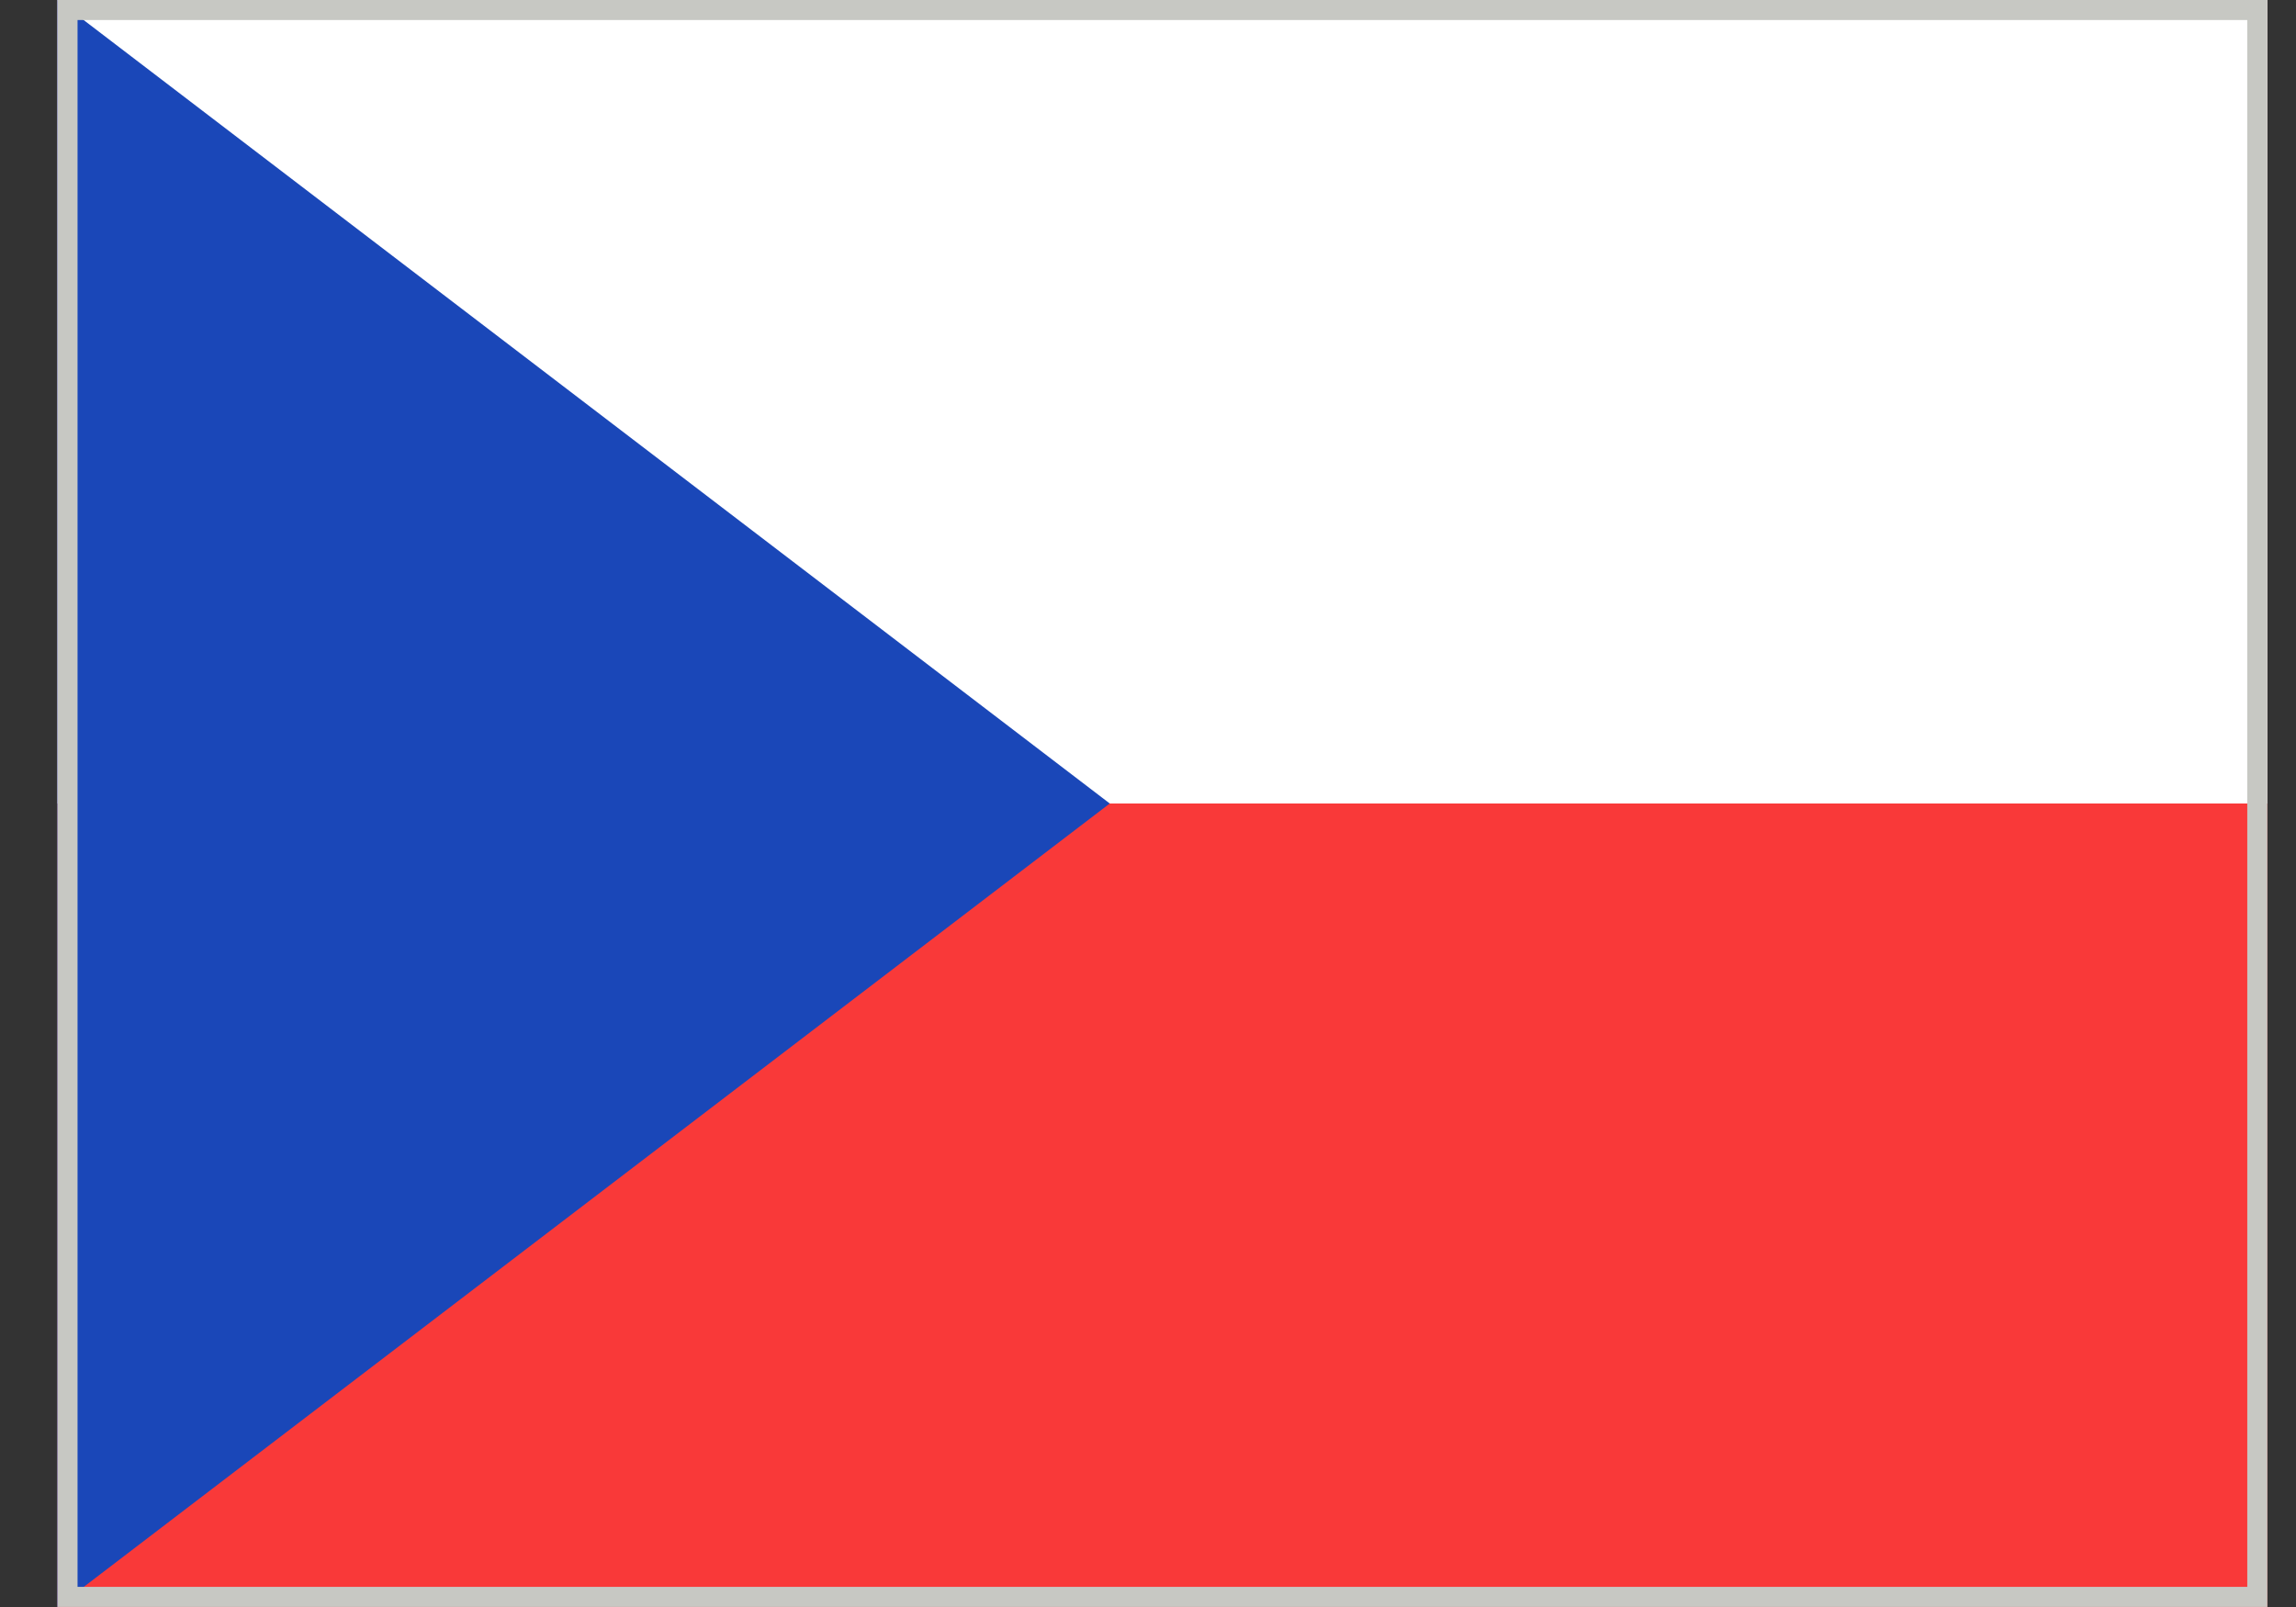
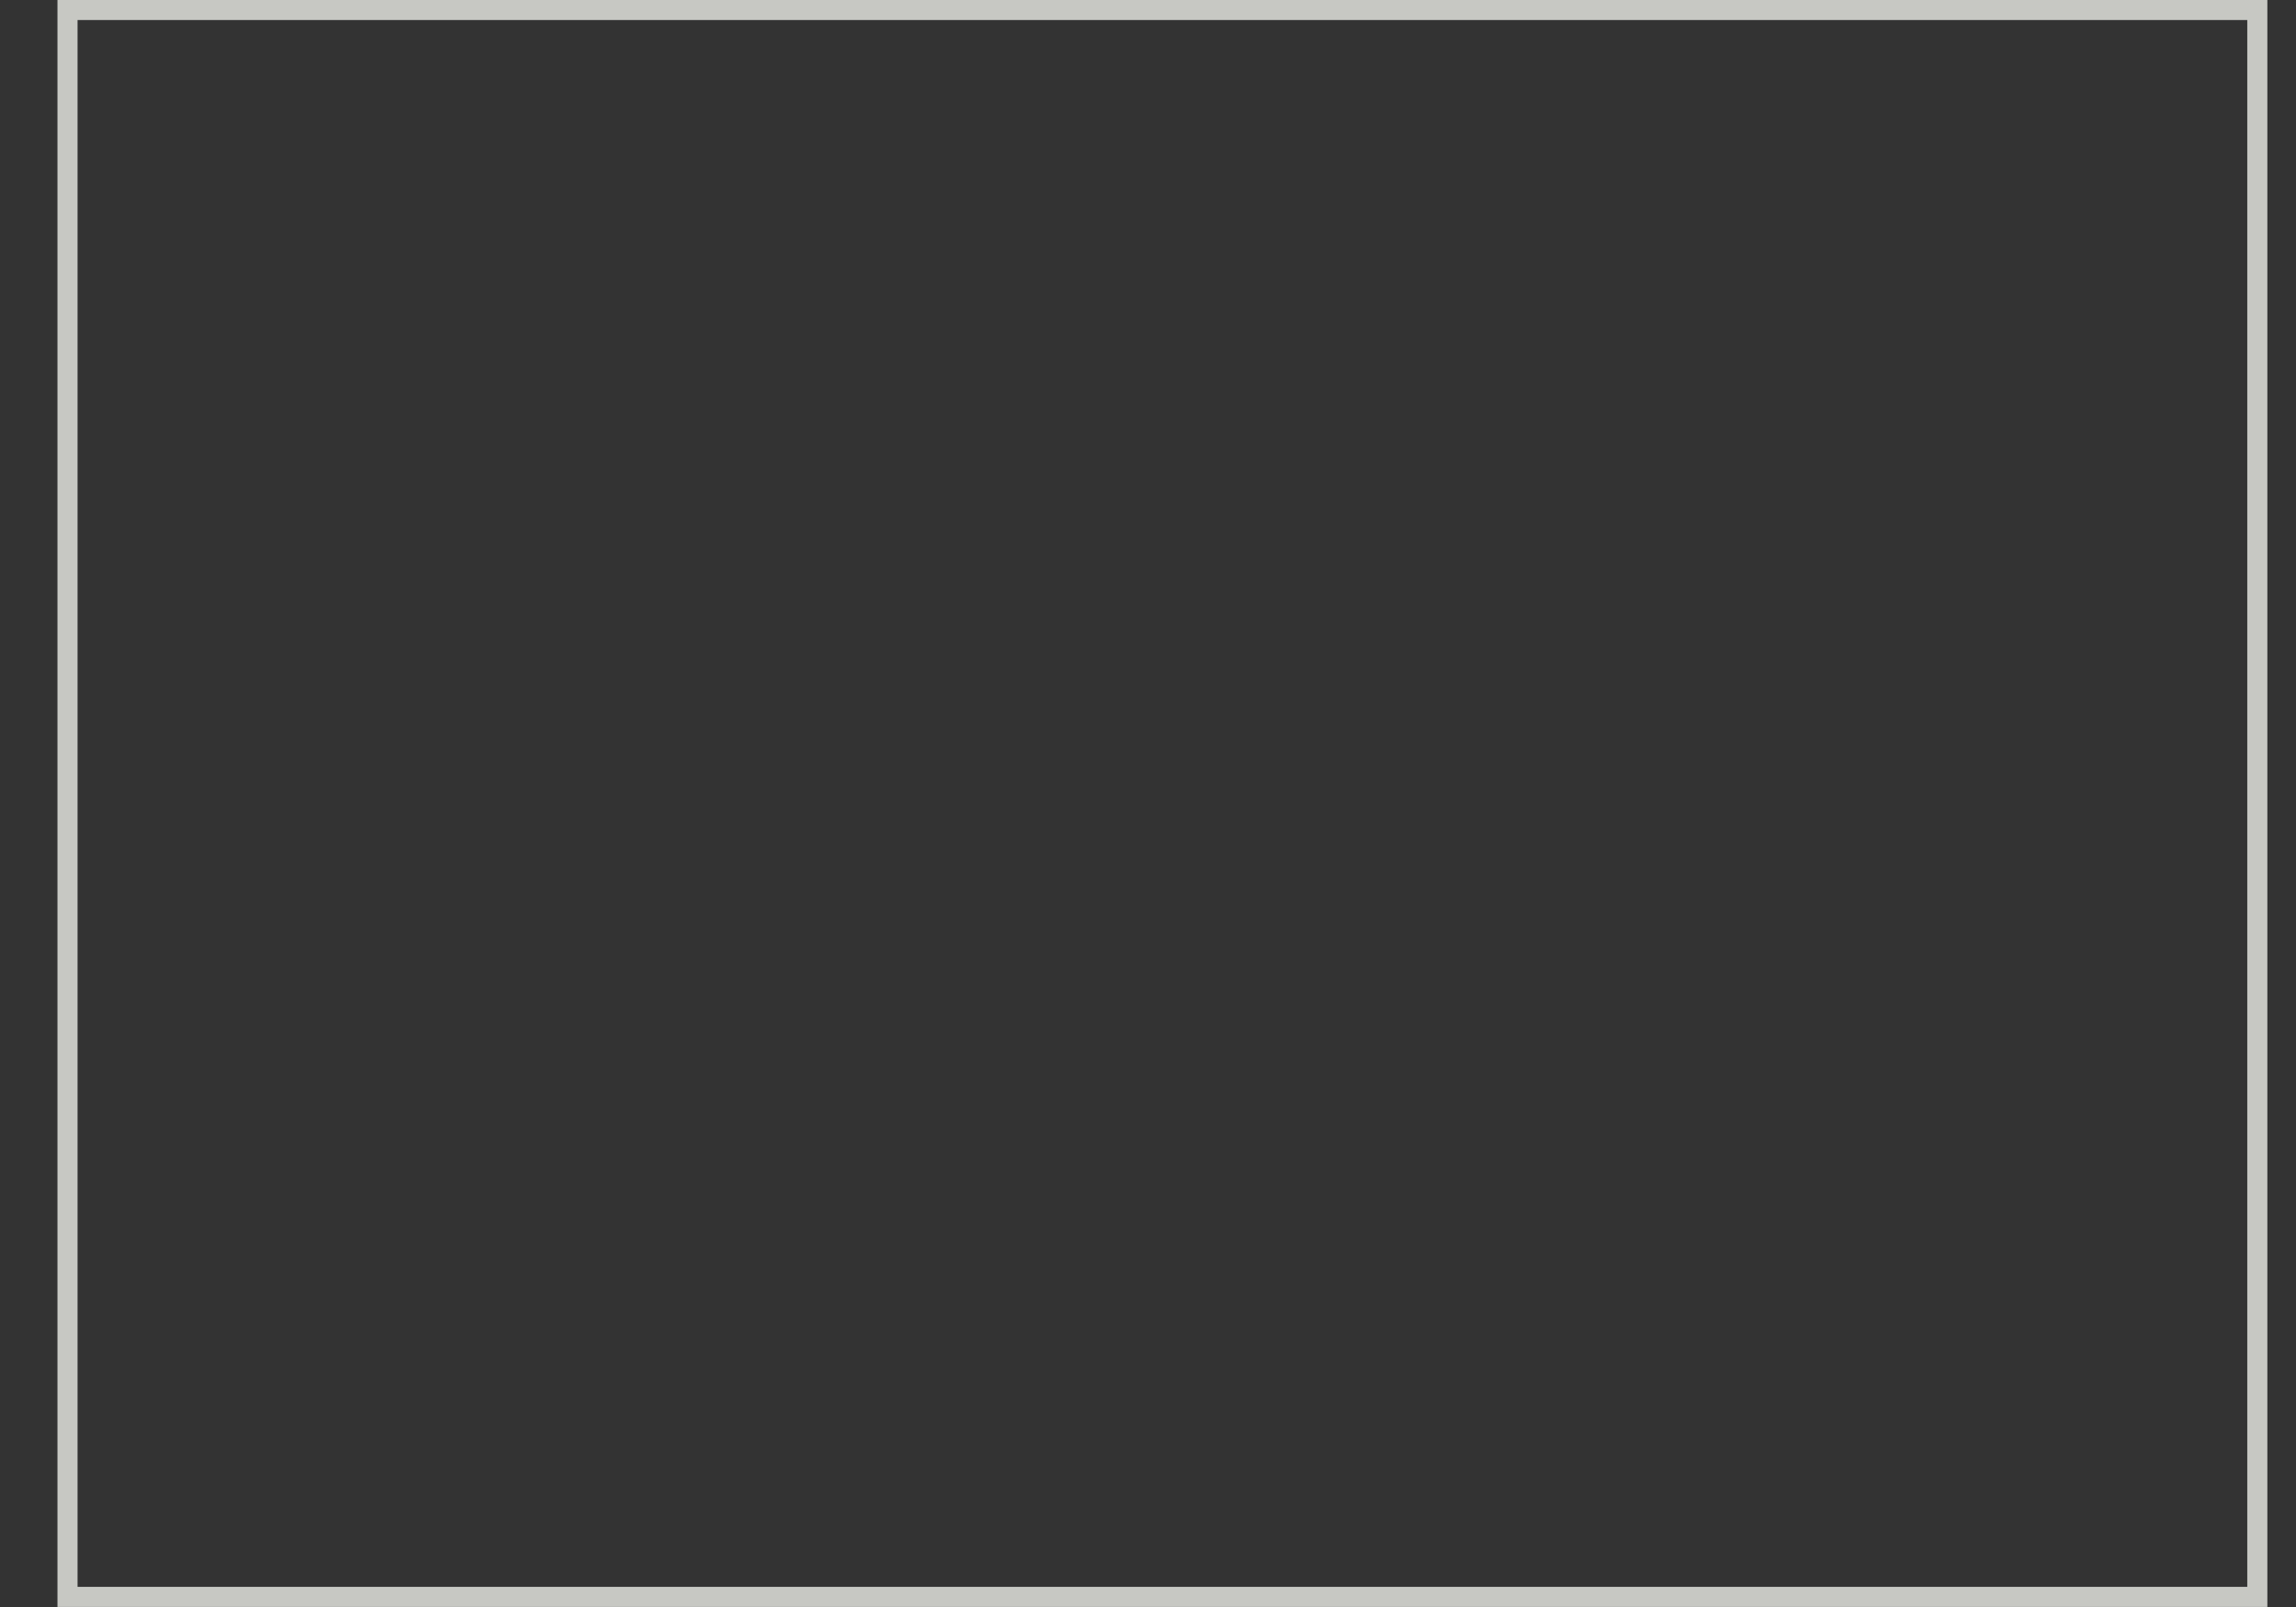
<svg xmlns="http://www.w3.org/2000/svg" width="20" height="14" viewBox="0 0 20 14" fill="none">
  <rect x="0" y="0" width="20" height="14" fill="#333333" stroke="none" />
  <g clip-path="url(#clip0_387_16228)">
    <g clip-path="url(#clip1_387_16228)">
      <rect width="19.25" height="14" transform="translate(0.5)" fill="#F93939" />
-       <path fill-rule="evenodd" clip-rule="evenodd" d="M0.5 0H19.75V7H0.5V0Z" fill="white" />
      <path fill-rule="evenodd" clip-rule="evenodd" d="M0.5 0L9.667 7L0.5 14V0Z" fill="#1A47B8" />
    </g>
  </g>
  <rect x="0.588" y="0.087" width="19.075" height="13.825" stroke="#C7C8C3" stroke-width="0.175" />
  <defs>
    <clipPath id="clip0_387_16228">
-       <rect x="0.5" width="19.25" height="14" fill="white" />
-     </clipPath>
+       </clipPath>
    <clipPath id="clip1_387_16228">
-       <rect width="19.25" height="14" fill="white" transform="translate(0.5)" />
-     </clipPath>
+       </clipPath>
  </defs>
</svg>